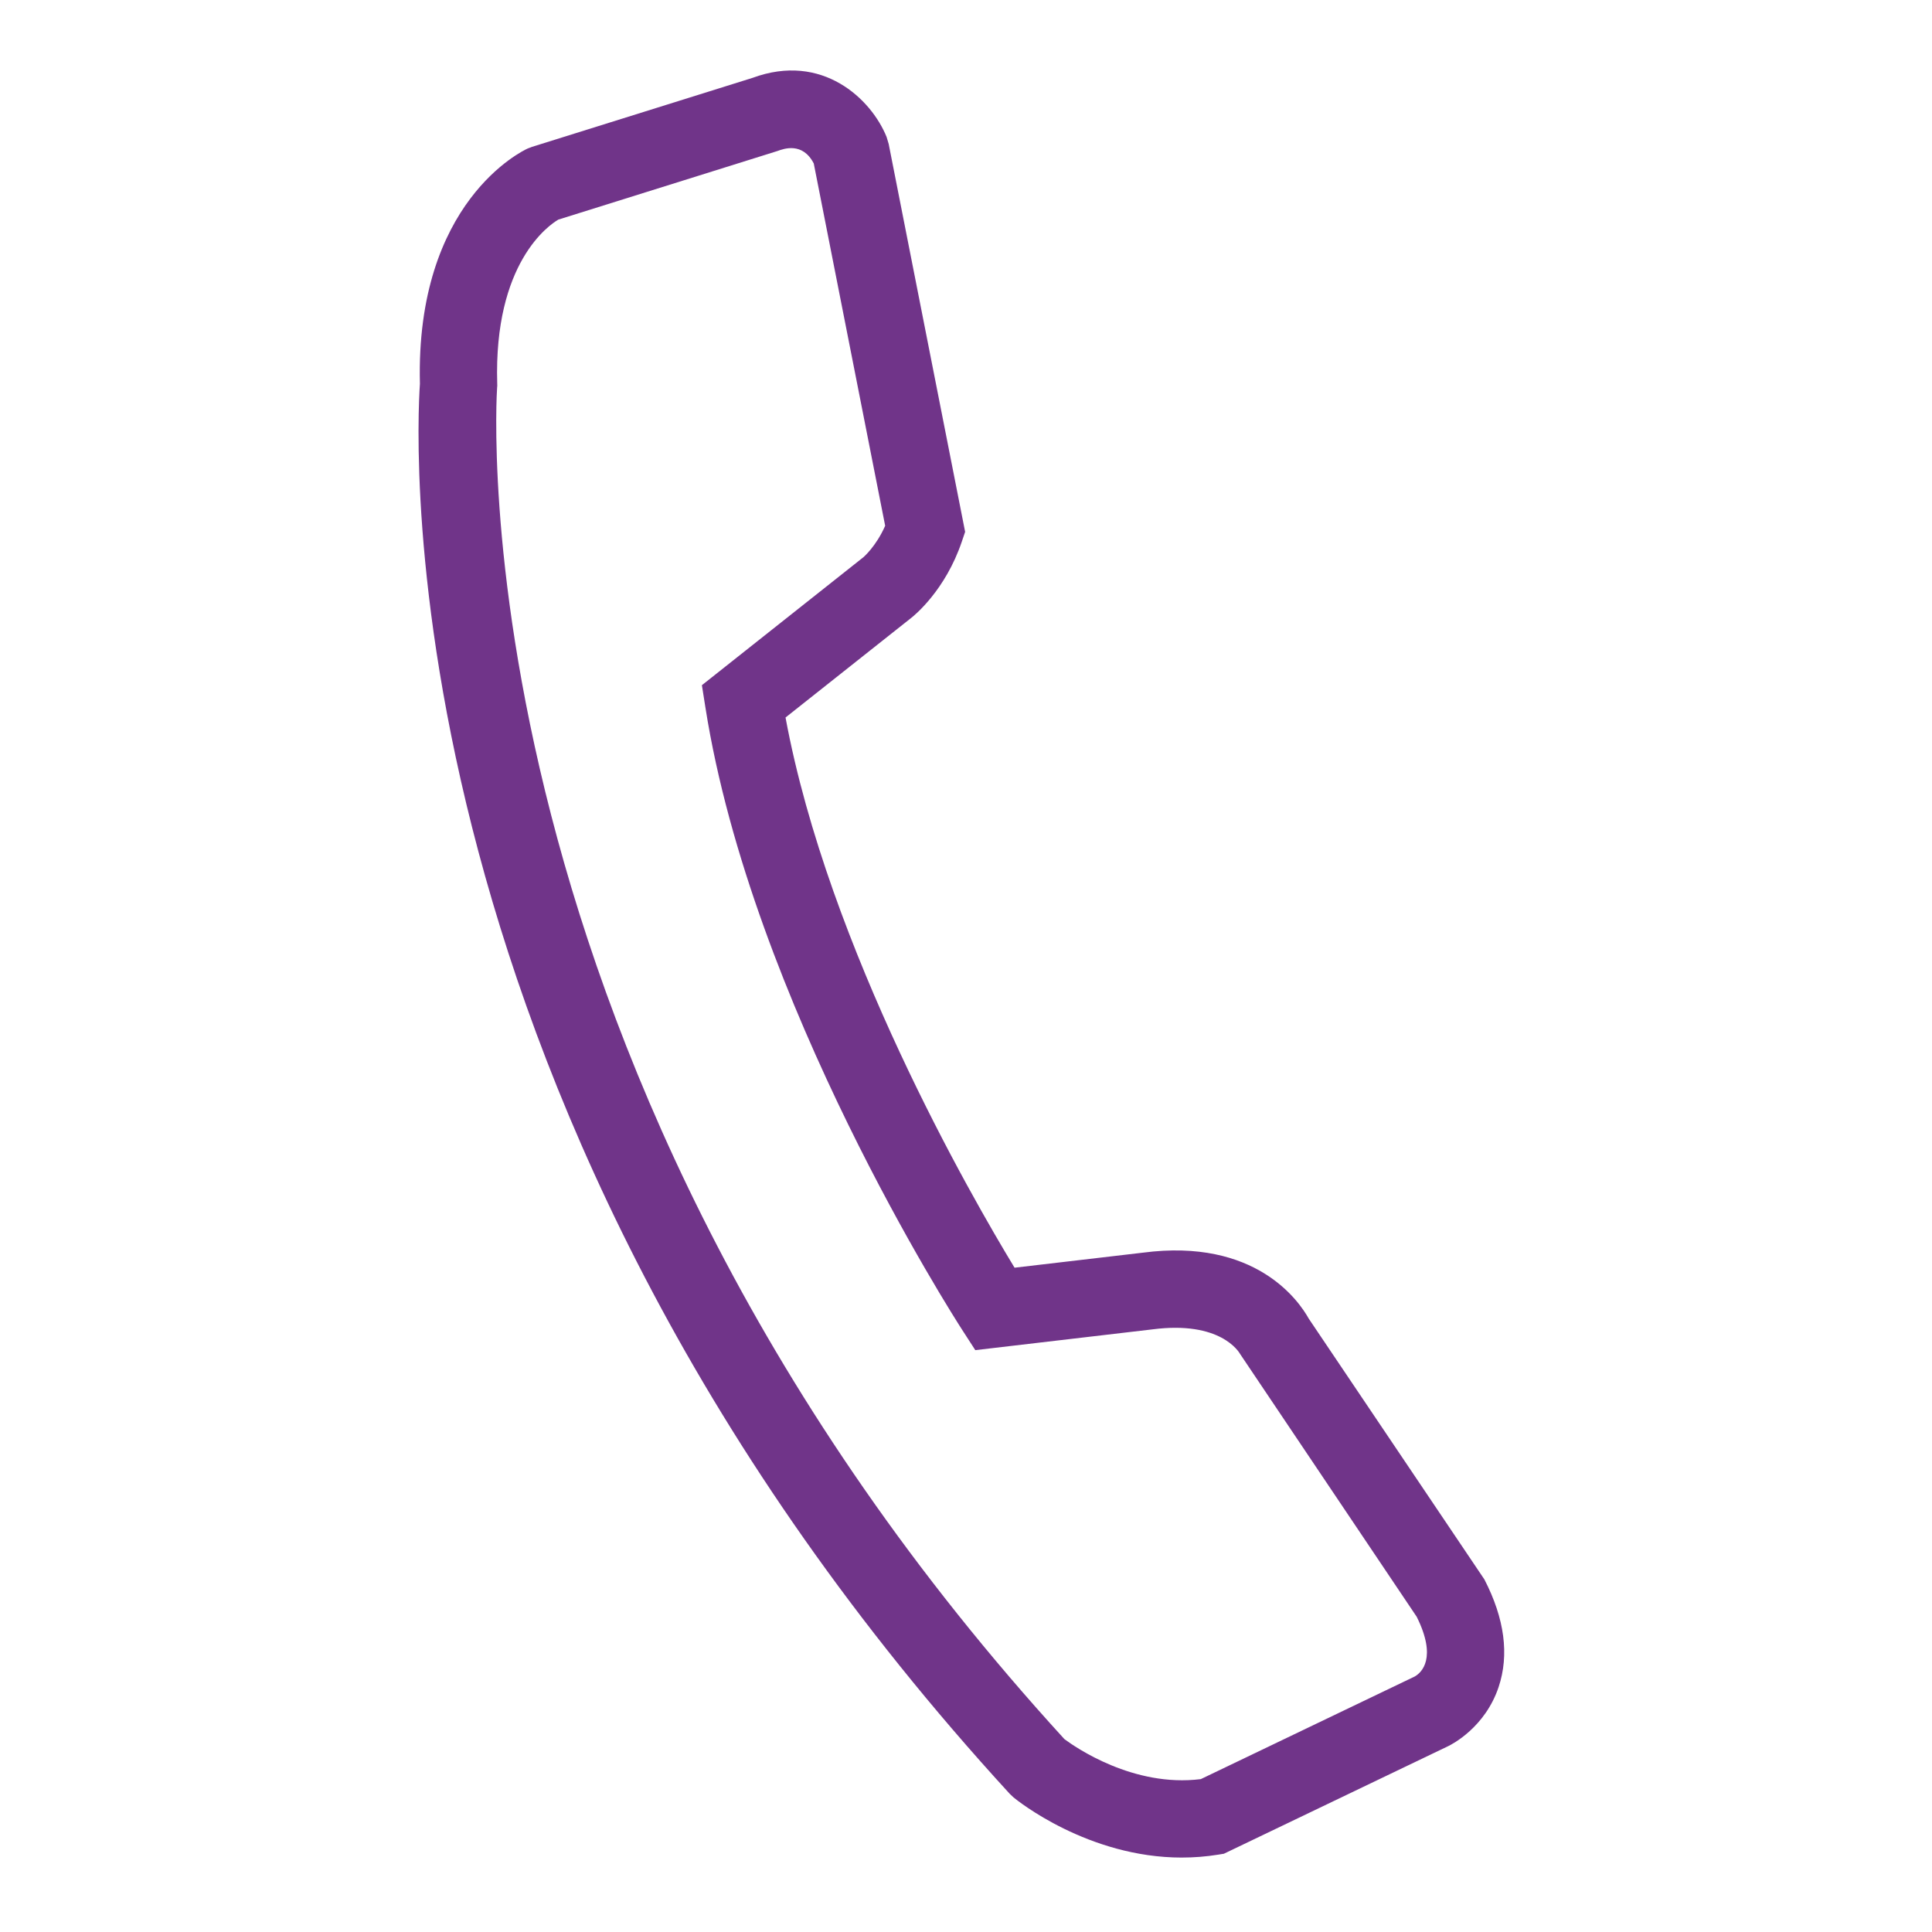
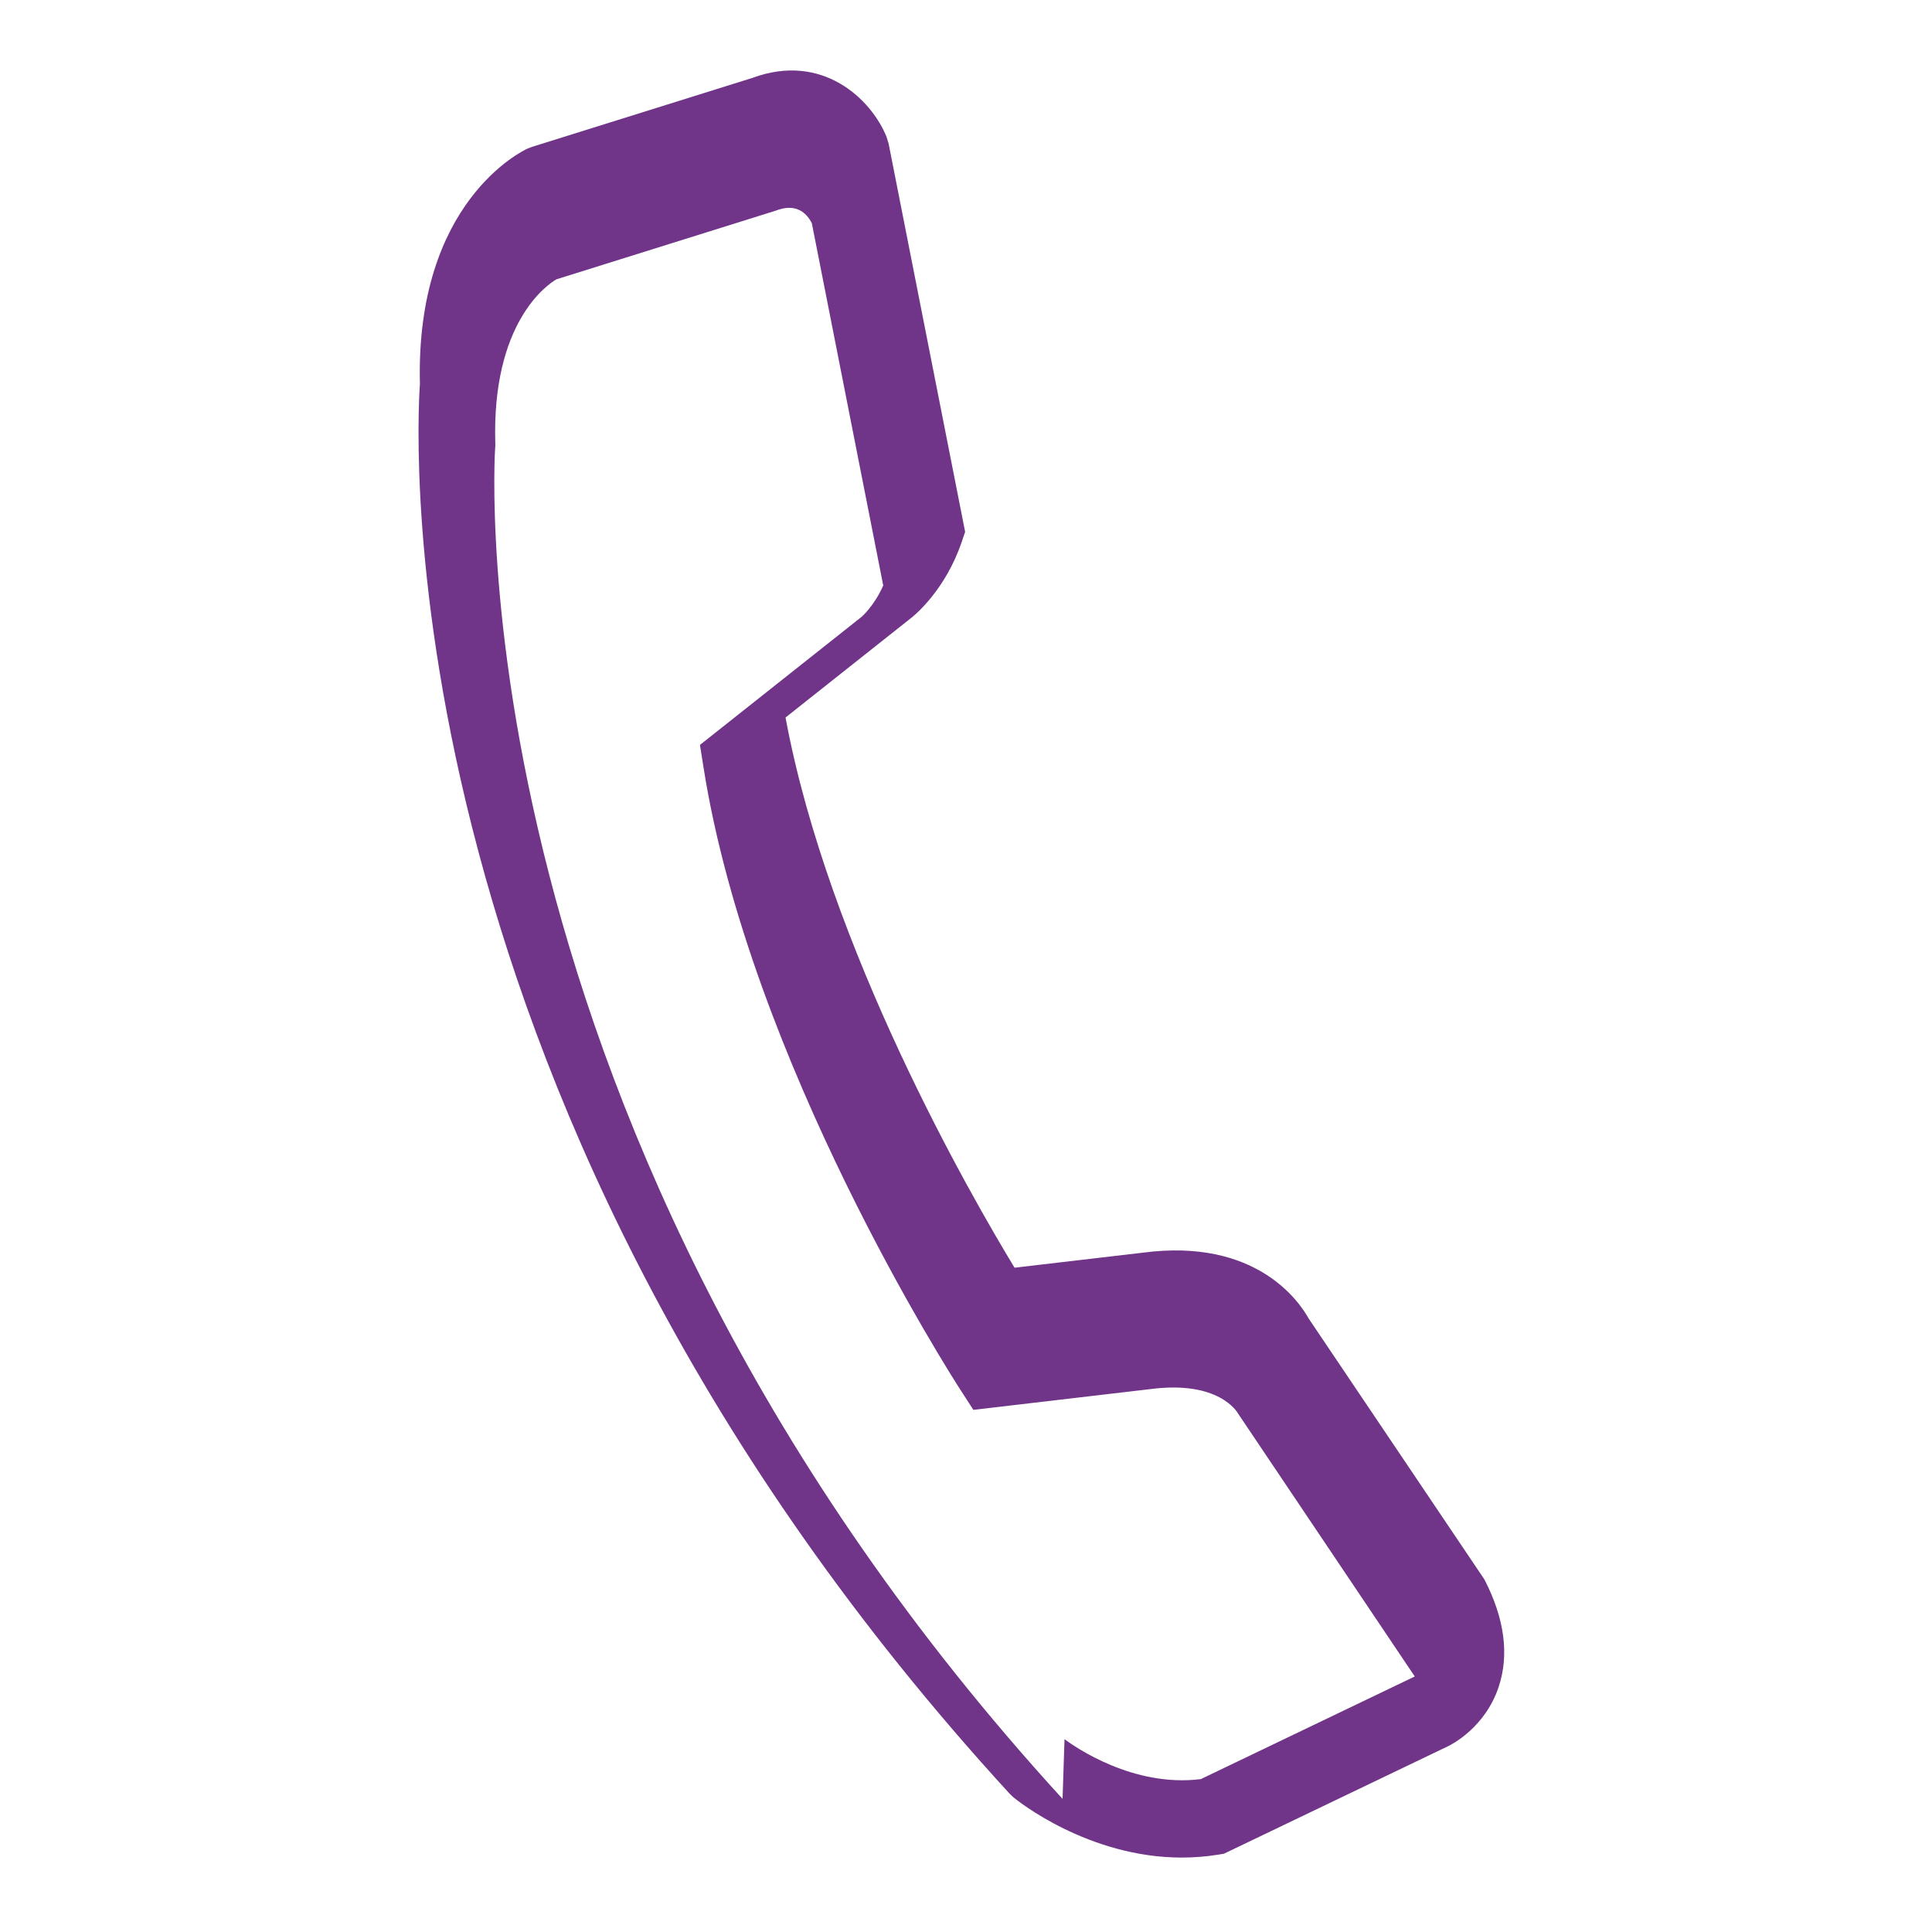
<svg xmlns="http://www.w3.org/2000/svg" id="Calque_2" data-name="Calque 2" viewBox="0 0 100 100">
  <defs>
    <style>      .cls-1 {        fill: #703489;      }    </style>
  </defs>
-   <path class="cls-1" d="M61.175,96.148c-4.867,0-8.535-2.966-8.707-3.108l-.204-.192C19.812,57.443,21.551,22.515,21.735,19.868c-.239-9.435,5.337-12.072,5.575-12.18l.228-.087,11.411-3.57c3.614-1.334,6.144,1.092,6.94,3.055l.109,.365,3.957,20.077-.171,.505c-.849,2.51-2.44,3.809-2.619,3.949l-6.506,5.156c2.217,11.963,9.61,24.784,11.854,28.478l6.641-.778c5.842-.768,8.078,2.502,8.587,3.415l9.091,13.498c1.047,2.029,1.294,3.905,.735,5.573-.7,2.088-2.415,2.963-2.608,3.056l-11.611,5.569-.283,.046c-.646,.105-1.277,.152-1.89,.152Zm-6.076-6.128c.55,.409,3.561,2.505,7.054,2.067l11.075-5.313c.354-.201,1.165-.954,.1-3.091l-9.127-13.581c-.072-.13-1.031-1.752-4.553-1.294l-9.167,1.075-.676-1.046c-.443-.687-10.889-16.977-13.293-32.218l-.182-1.154,8.361-6.625h0c-0,0,.653-.555,1.125-1.626l-3.696-18.753c-.581-1.123-1.554-.764-1.882-.644l-11.34,3.55c-.475,.279-3.348,2.23-3.162,8.487l.003,.109-.009,.108c-.026,.347-2.31,35.296,29.368,69.949Z" />
+   <path class="cls-1" d="M61.175,96.148c-4.867,0-8.535-2.966-8.707-3.108l-.204-.192C19.812,57.443,21.551,22.515,21.735,19.868c-.239-9.435,5.337-12.072,5.575-12.18l.228-.087,11.411-3.57c3.614-1.334,6.144,1.092,6.94,3.055l.109,.365,3.957,20.077-.171,.505c-.849,2.51-2.44,3.809-2.619,3.949l-6.506,5.156c2.217,11.963,9.61,24.784,11.854,28.478l6.641-.778c5.842-.768,8.078,2.502,8.587,3.415l9.091,13.498c1.047,2.029,1.294,3.905,.735,5.573-.7,2.088-2.415,2.963-2.608,3.056l-11.611,5.569-.283,.046c-.646,.105-1.277,.152-1.89,.152Zm-6.076-6.128c.55,.409,3.561,2.505,7.054,2.067l11.075-5.313l-9.127-13.581c-.072-.13-1.031-1.752-4.553-1.294l-9.167,1.075-.676-1.046c-.443-.687-10.889-16.977-13.293-32.218l-.182-1.154,8.361-6.625h0c-0,0,.653-.555,1.125-1.626l-3.696-18.753c-.581-1.123-1.554-.764-1.882-.644l-11.34,3.55c-.475,.279-3.348,2.23-3.162,8.487l.003,.109-.009,.108c-.026,.347-2.31,35.296,29.368,69.949Z" />
</svg>